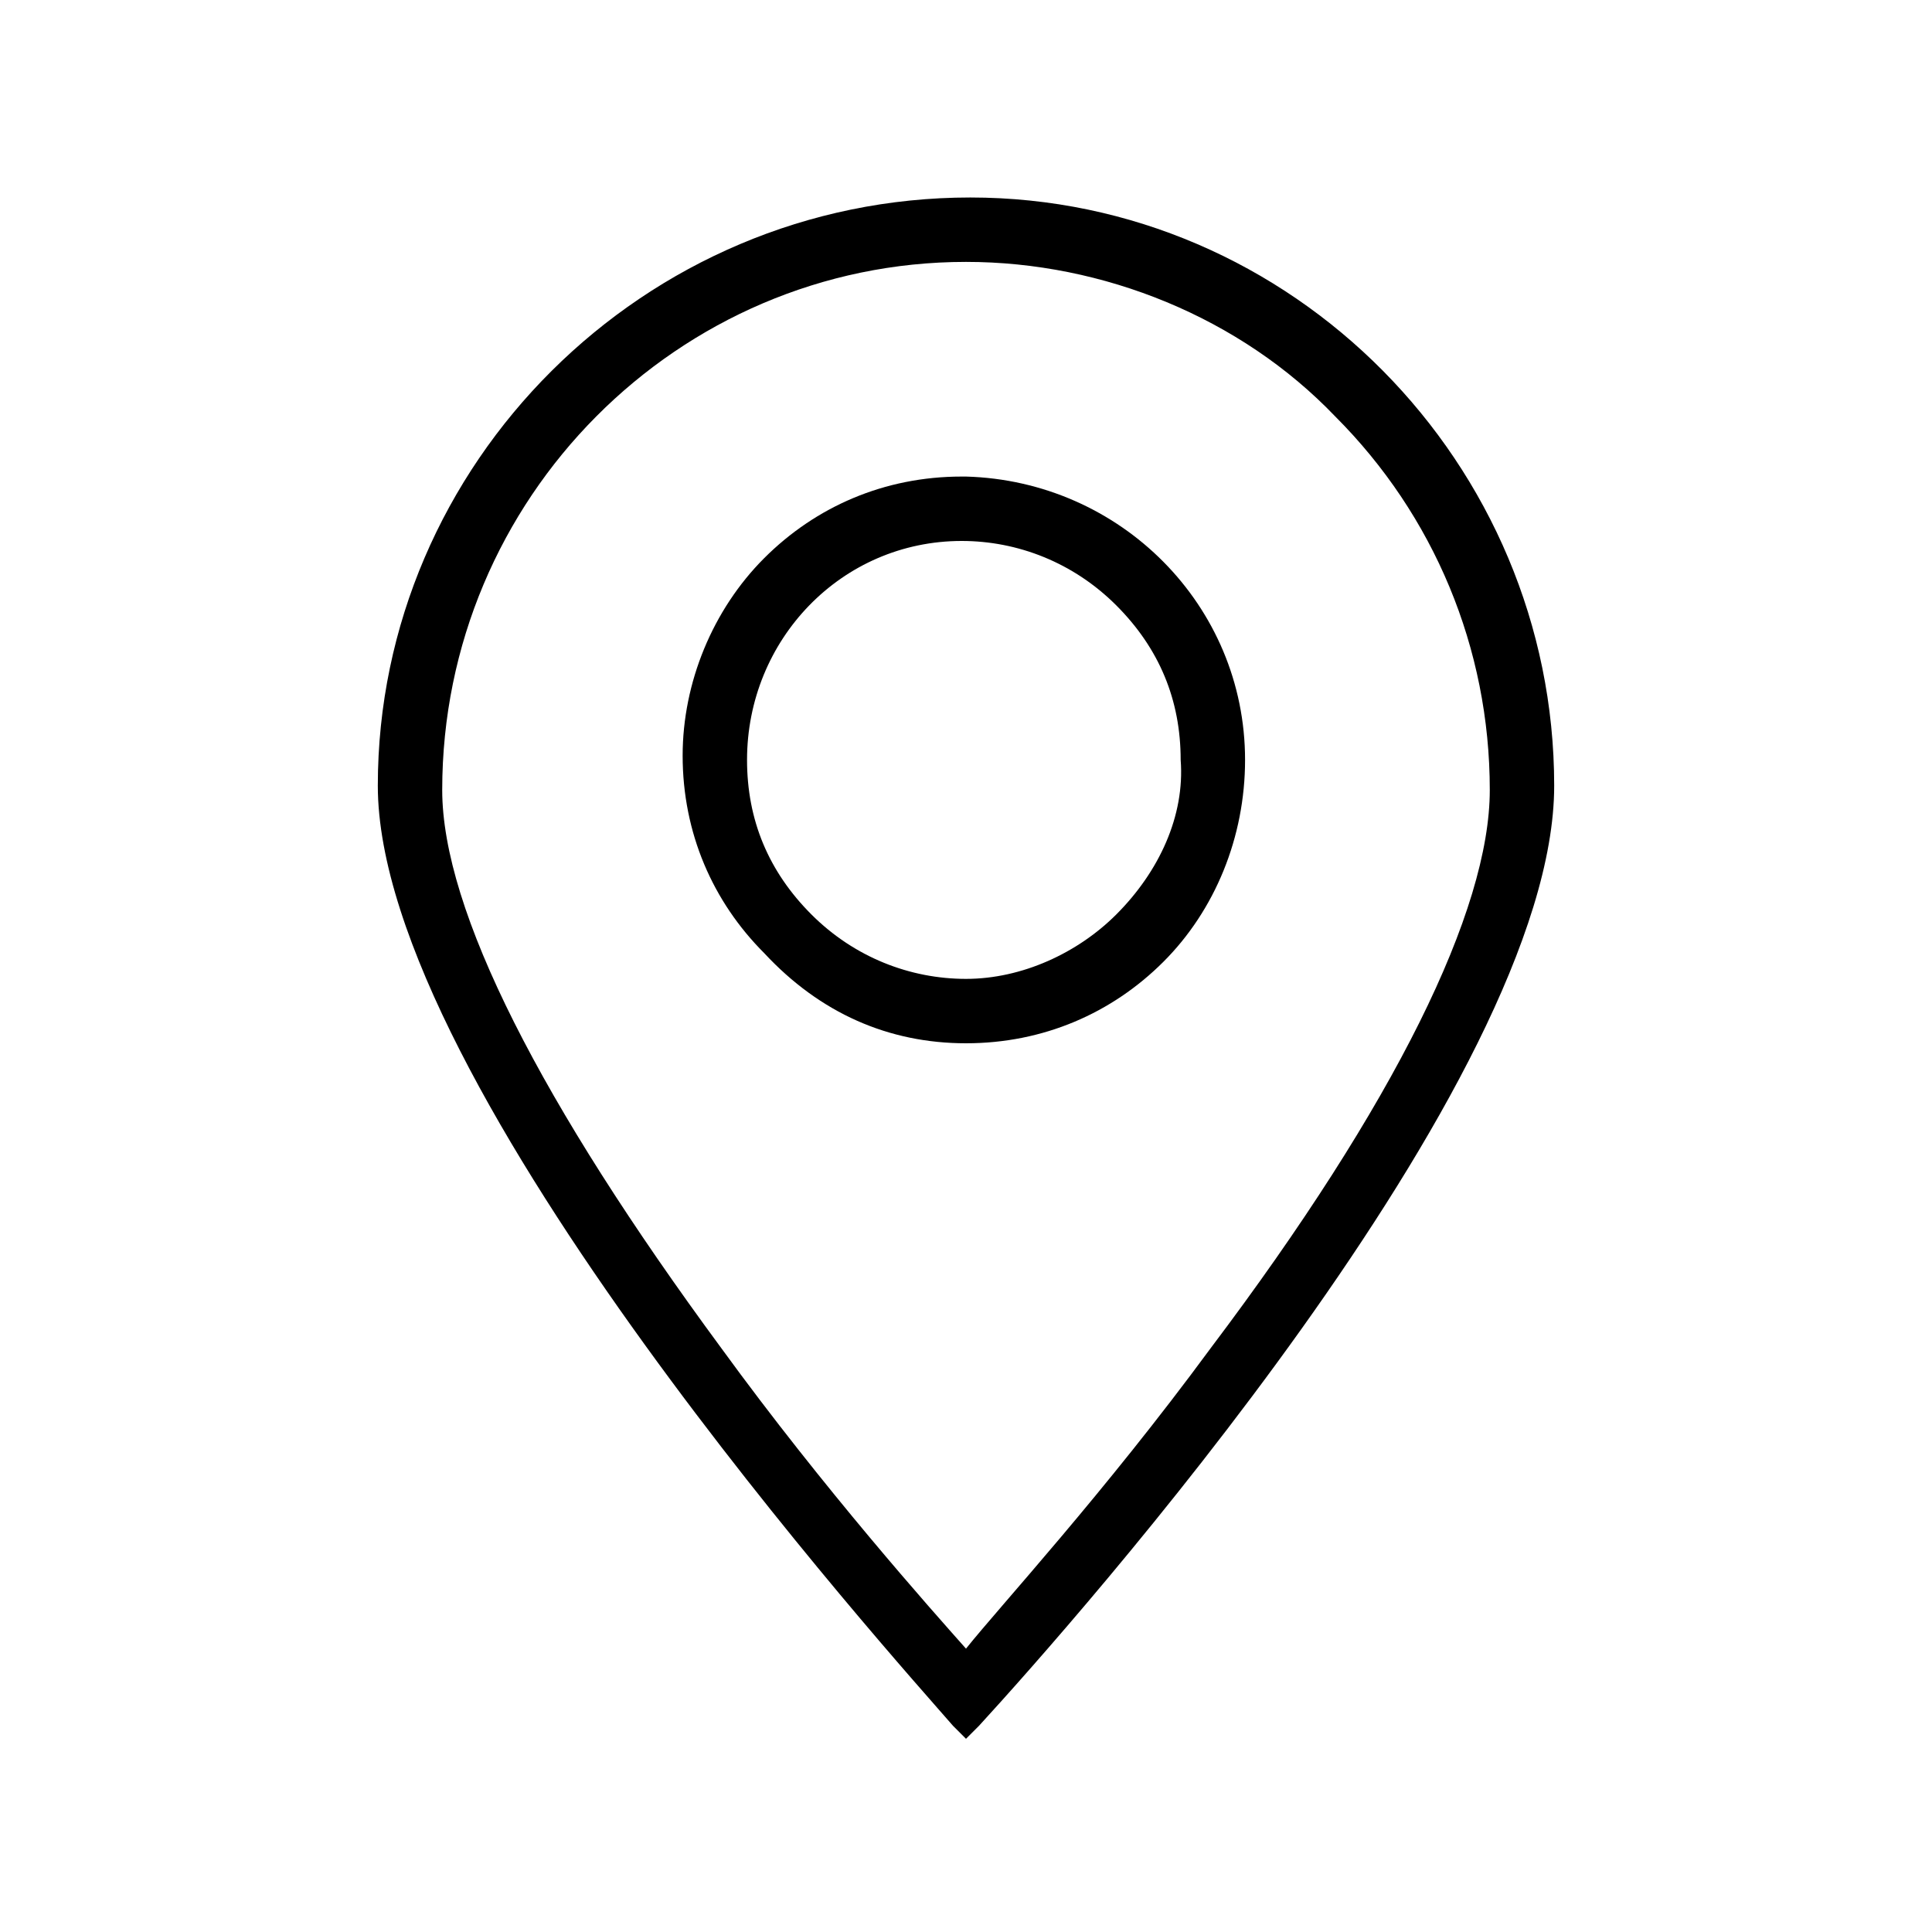
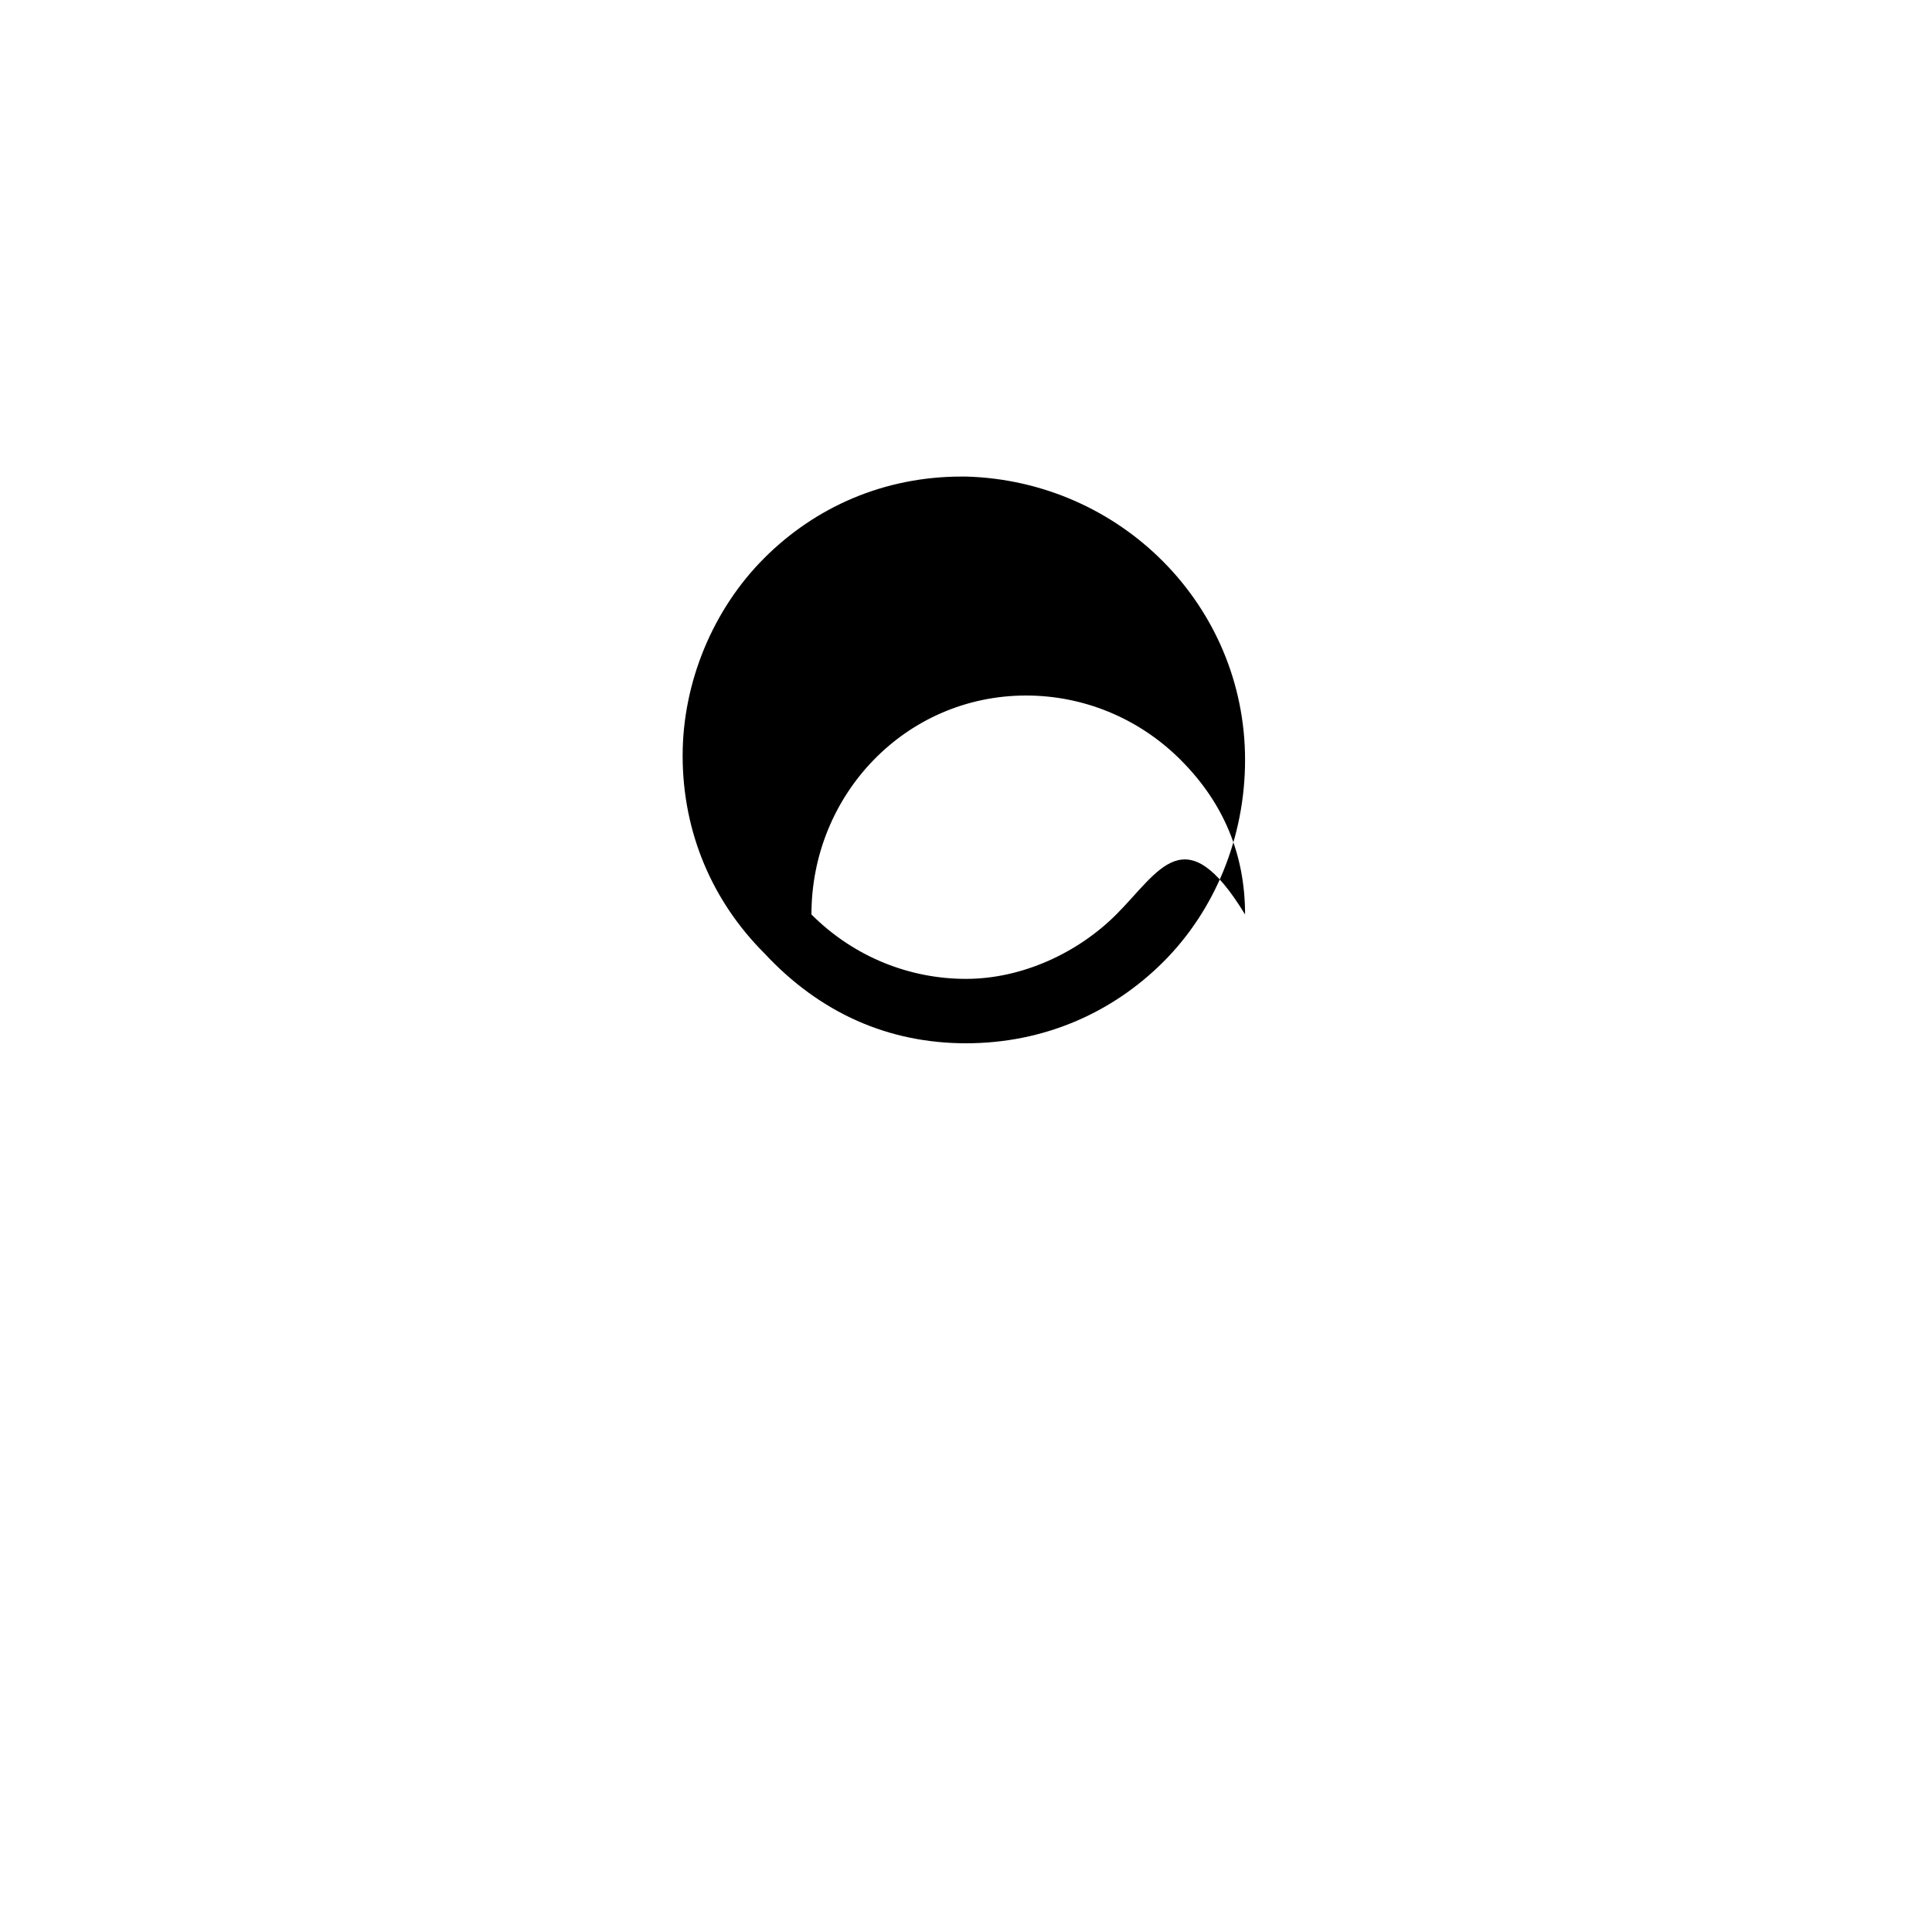
<svg xmlns="http://www.w3.org/2000/svg" version="1.2" baseProfile="tiny" id="Layer_1" x="0px" y="0px" viewBox="0 0 45 45" xml:space="preserve">
  <title>icon-social-media</title>
  <g>
-     <path d="M22.6,4.6L22.6,4.6c-7.6,0-13.8,6.2-13.8,13.7c0,7,12.1,20.4,13.4,21.9l0.3,0.3l0.3-0.3c2.2-2.4,13.4-15,13.4-21.9   C36.2,10.8,30.1,4.6,22.6,4.6z M22.5,6.1C22.5,6.1,22.5,6.1,22.5,6.1c3.2,0,6.4,1.3,8.6,3.6c2.3,2.3,3.6,5.4,3.6,8.7   c0,2.8-2.2,7.3-6.5,13c-2.5,3.4-4.9,6-5.7,7c-0.8-0.9-3.3-3.7-5.7-7c-4.2-5.7-6.5-10.2-6.5-13C10.3,11.6,15.8,6.1,22.5,6.1z" />
-     <path d="M22.5,24.3C22.5,24.3,22.5,24.3,22.5,24.3c1.8,0,3.4-0.7,4.6-1.9c1.2-1.2,1.9-2.9,1.9-4.7c0-3.6-2.9-6.5-6.5-6.6h-0.1   c0,0,0,0,0,0c-1.8,0-3.4,0.7-4.6,1.9c-1.2,1.2-1.9,2.9-1.9,4.6c0,1.8,0.7,3.4,1.9,4.6C19.1,23.6,20.7,24.3,22.5,24.3z M26,21.3   c-0.9,0.9-2.2,1.5-3.5,1.5h0c-1.3,0-2.6-0.5-3.6-1.5c-1-1-1.5-2.2-1.5-3.6c0-2.8,2.2-5.1,5-5.1c0,0,0,0,0,0c1.3,0,2.6,0.5,3.6,1.5   c1,1,1.5,2.2,1.5,3.6C27.6,19,27,20.3,26,21.3z" />
+     <path d="M22.5,24.3C22.5,24.3,22.5,24.3,22.5,24.3c1.8,0,3.4-0.7,4.6-1.9c1.2-1.2,1.9-2.9,1.9-4.7c0-3.6-2.9-6.5-6.5-6.6h-0.1   c0,0,0,0,0,0c-1.8,0-3.4,0.7-4.6,1.9c-1.2,1.2-1.9,2.9-1.9,4.6c0,1.8,0.7,3.4,1.9,4.6C19.1,23.6,20.7,24.3,22.5,24.3z M26,21.3   c-0.9,0.9-2.2,1.5-3.5,1.5h0c-1.3,0-2.6-0.5-3.6-1.5c0-2.8,2.2-5.1,5-5.1c0,0,0,0,0,0c1.3,0,2.6,0.5,3.6,1.5   c1,1,1.5,2.2,1.5,3.6C27.6,19,27,20.3,26,21.3z" />
  </g>
</svg>